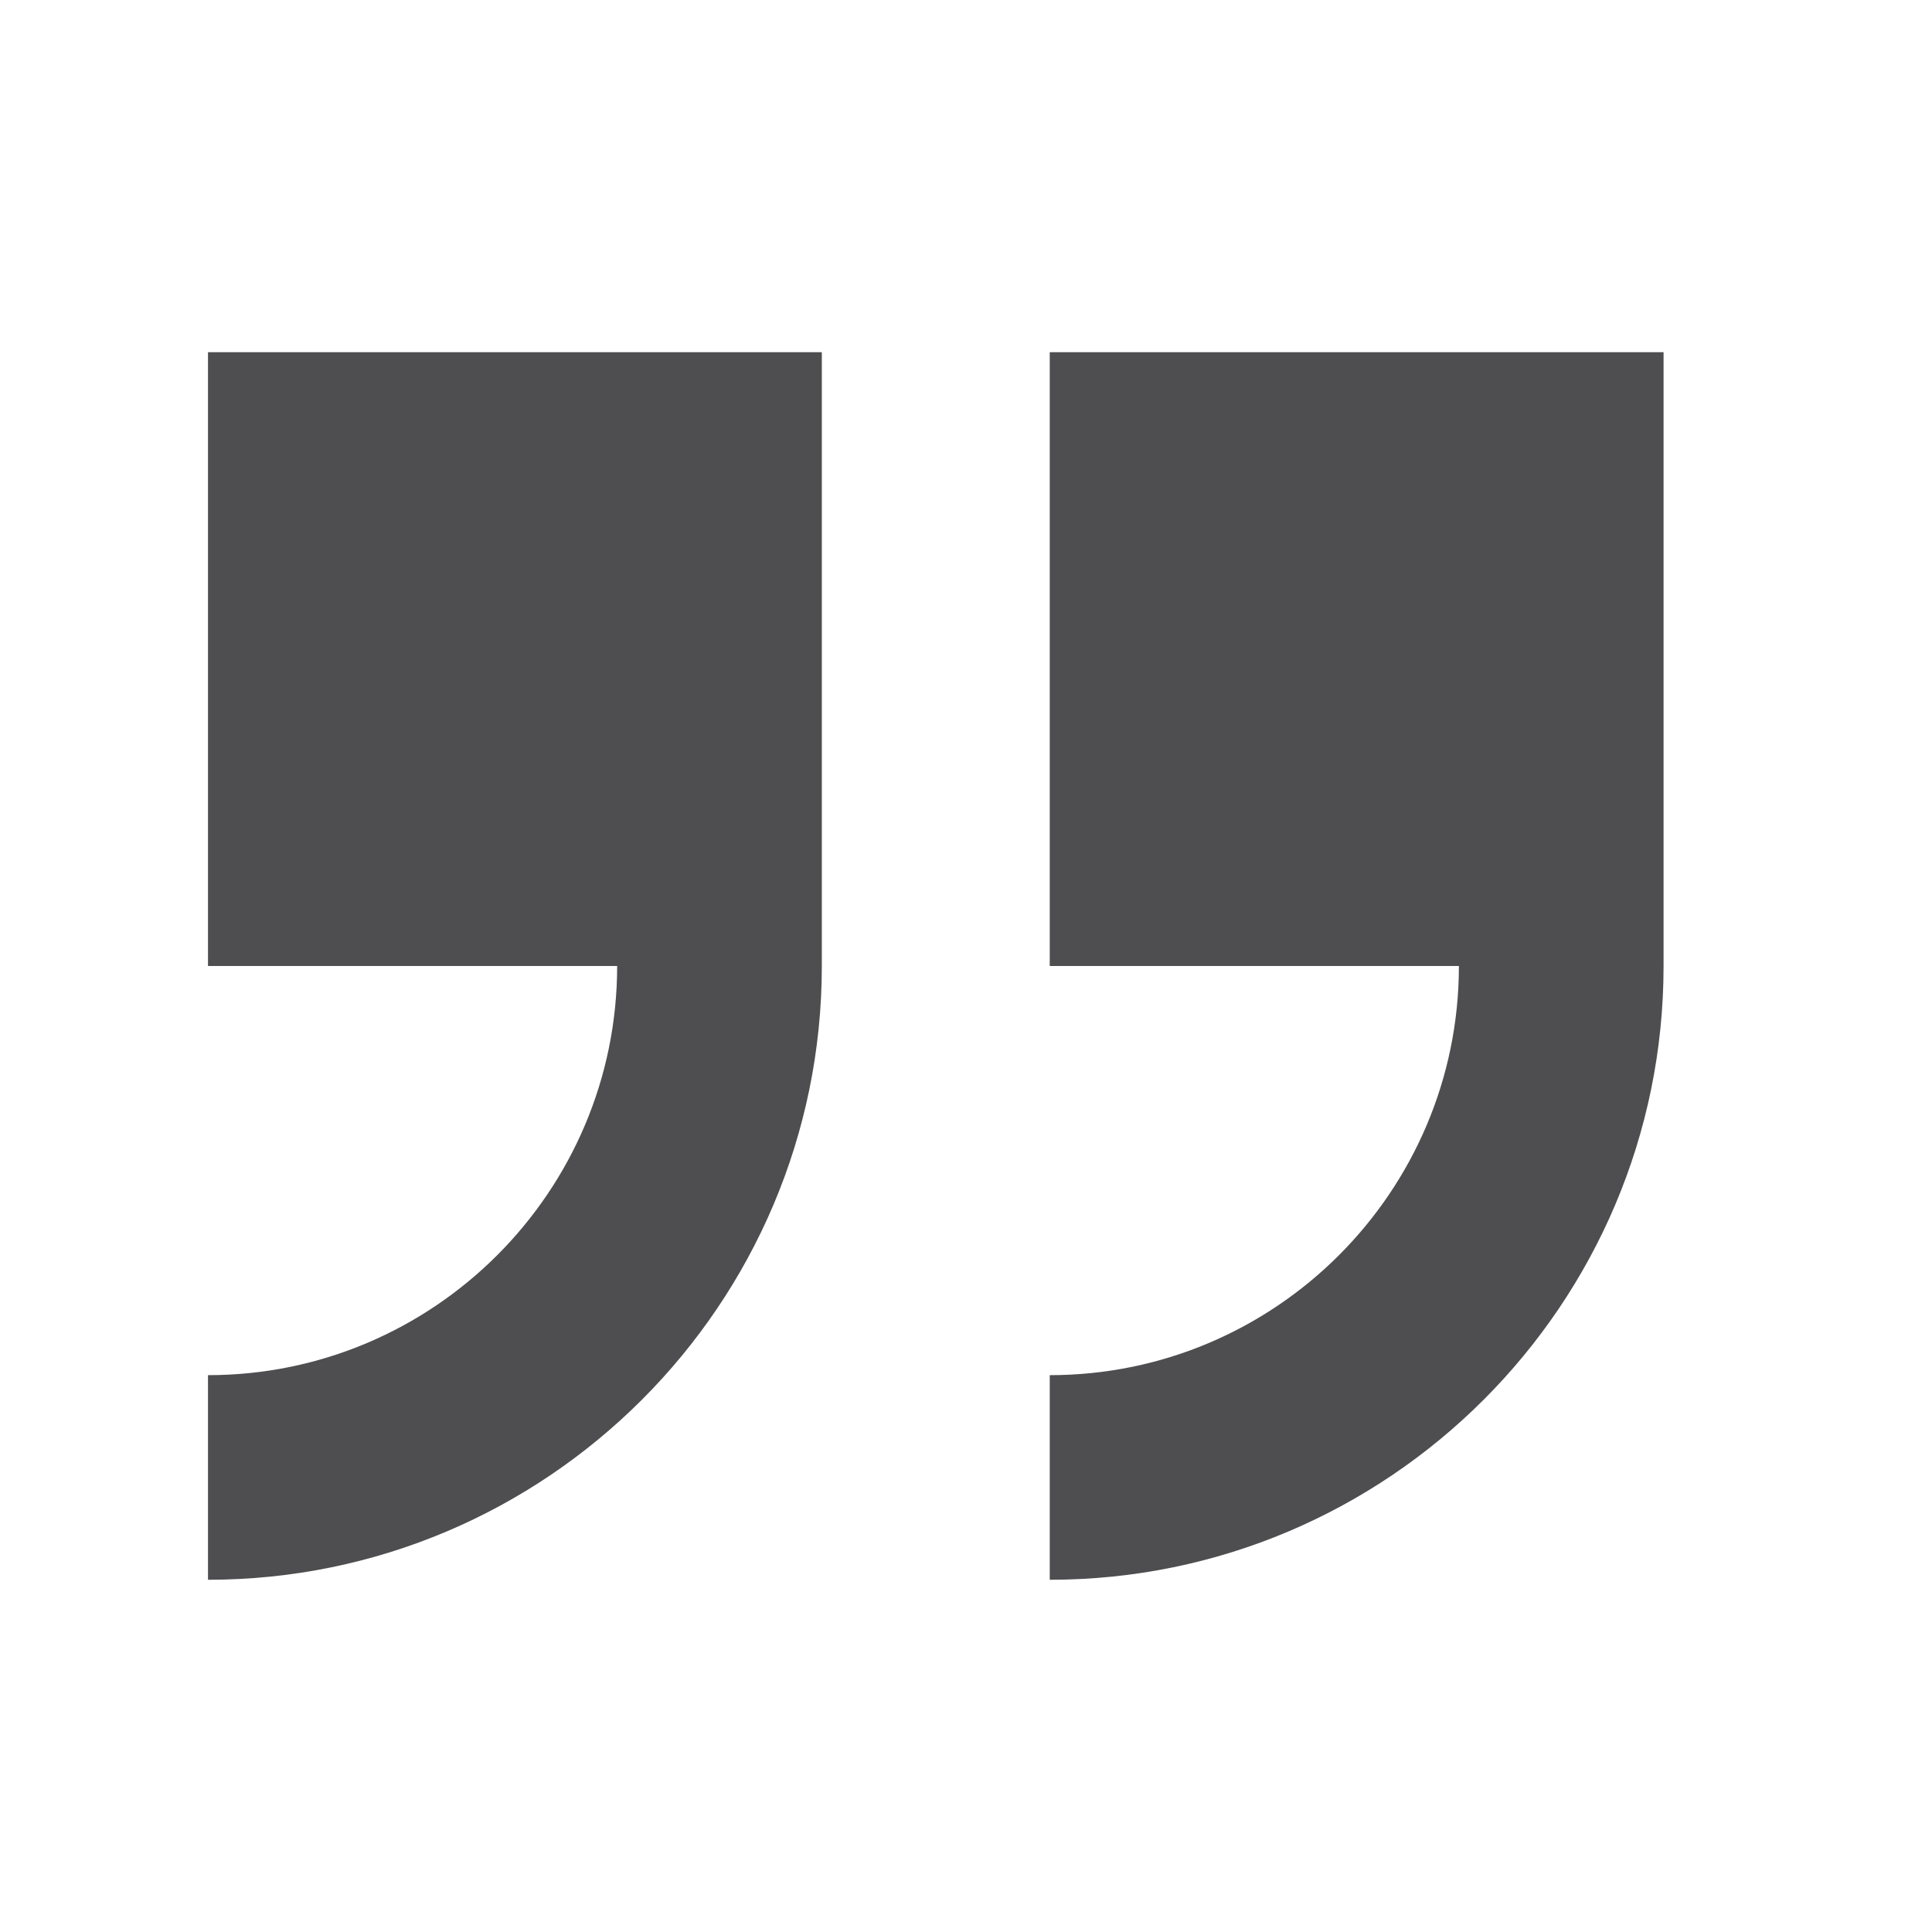
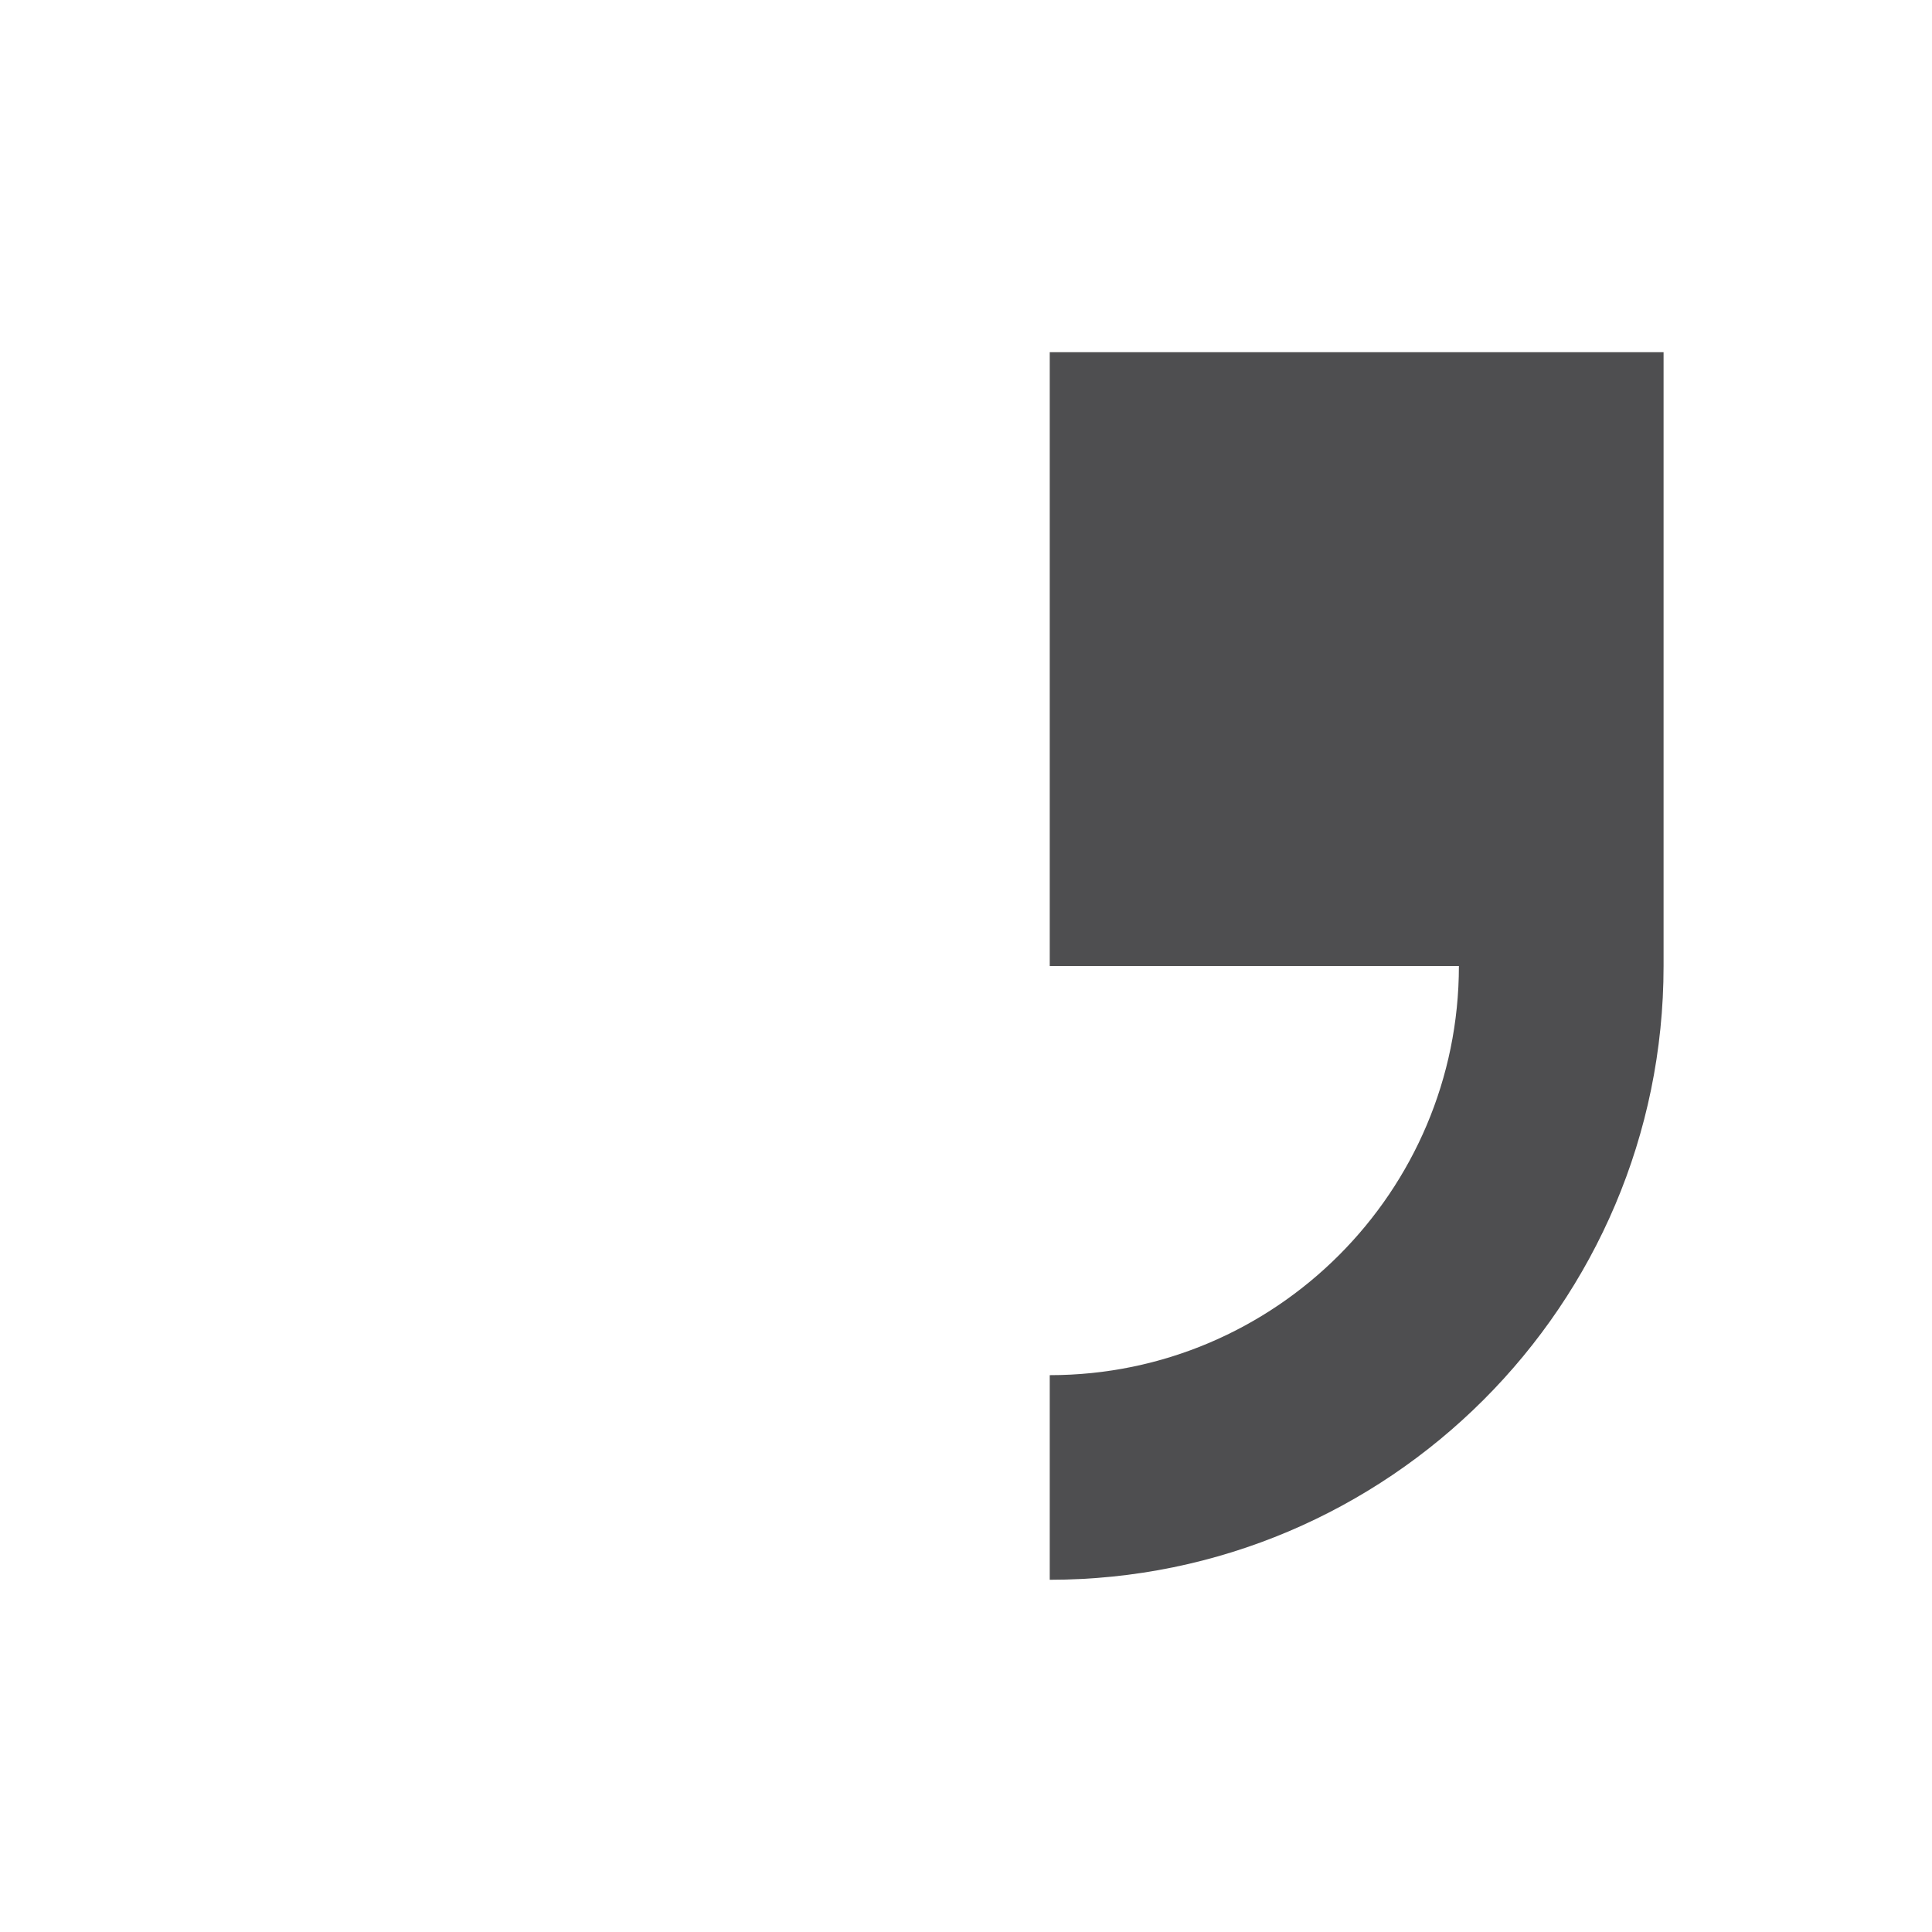
<svg xmlns="http://www.w3.org/2000/svg" version="1.1" id="Warstwa_1" x="0px" y="0px" width="32px" height="32px" viewBox="0 -4 32 32" enable-background="new 0 -4 32 32" xml:space="preserve">
  <g id="Layer_1">
</g>
  <rect y="-4" fill="#FFFFFF" width="32" height="32" />
  <g id="right_x5F_quote">
    <g>
-       <path fill="#4E4E50" d="M3.445,1.833V12h6.777c0,3.736-3.038,6.777-6.777,6.777v3.389c5.606,0,10.167-4.56,10.167-10.166V1.833    H3.445z" />
      <path fill="#4E4E50" d="M17.387,1.833V12h6.777c0,3.736-3.037,6.777-6.777,6.777v3.389c5.606,0,10.167-4.56,10.167-10.166V1.833    H17.387z" />
    </g>
  </g>
</svg>